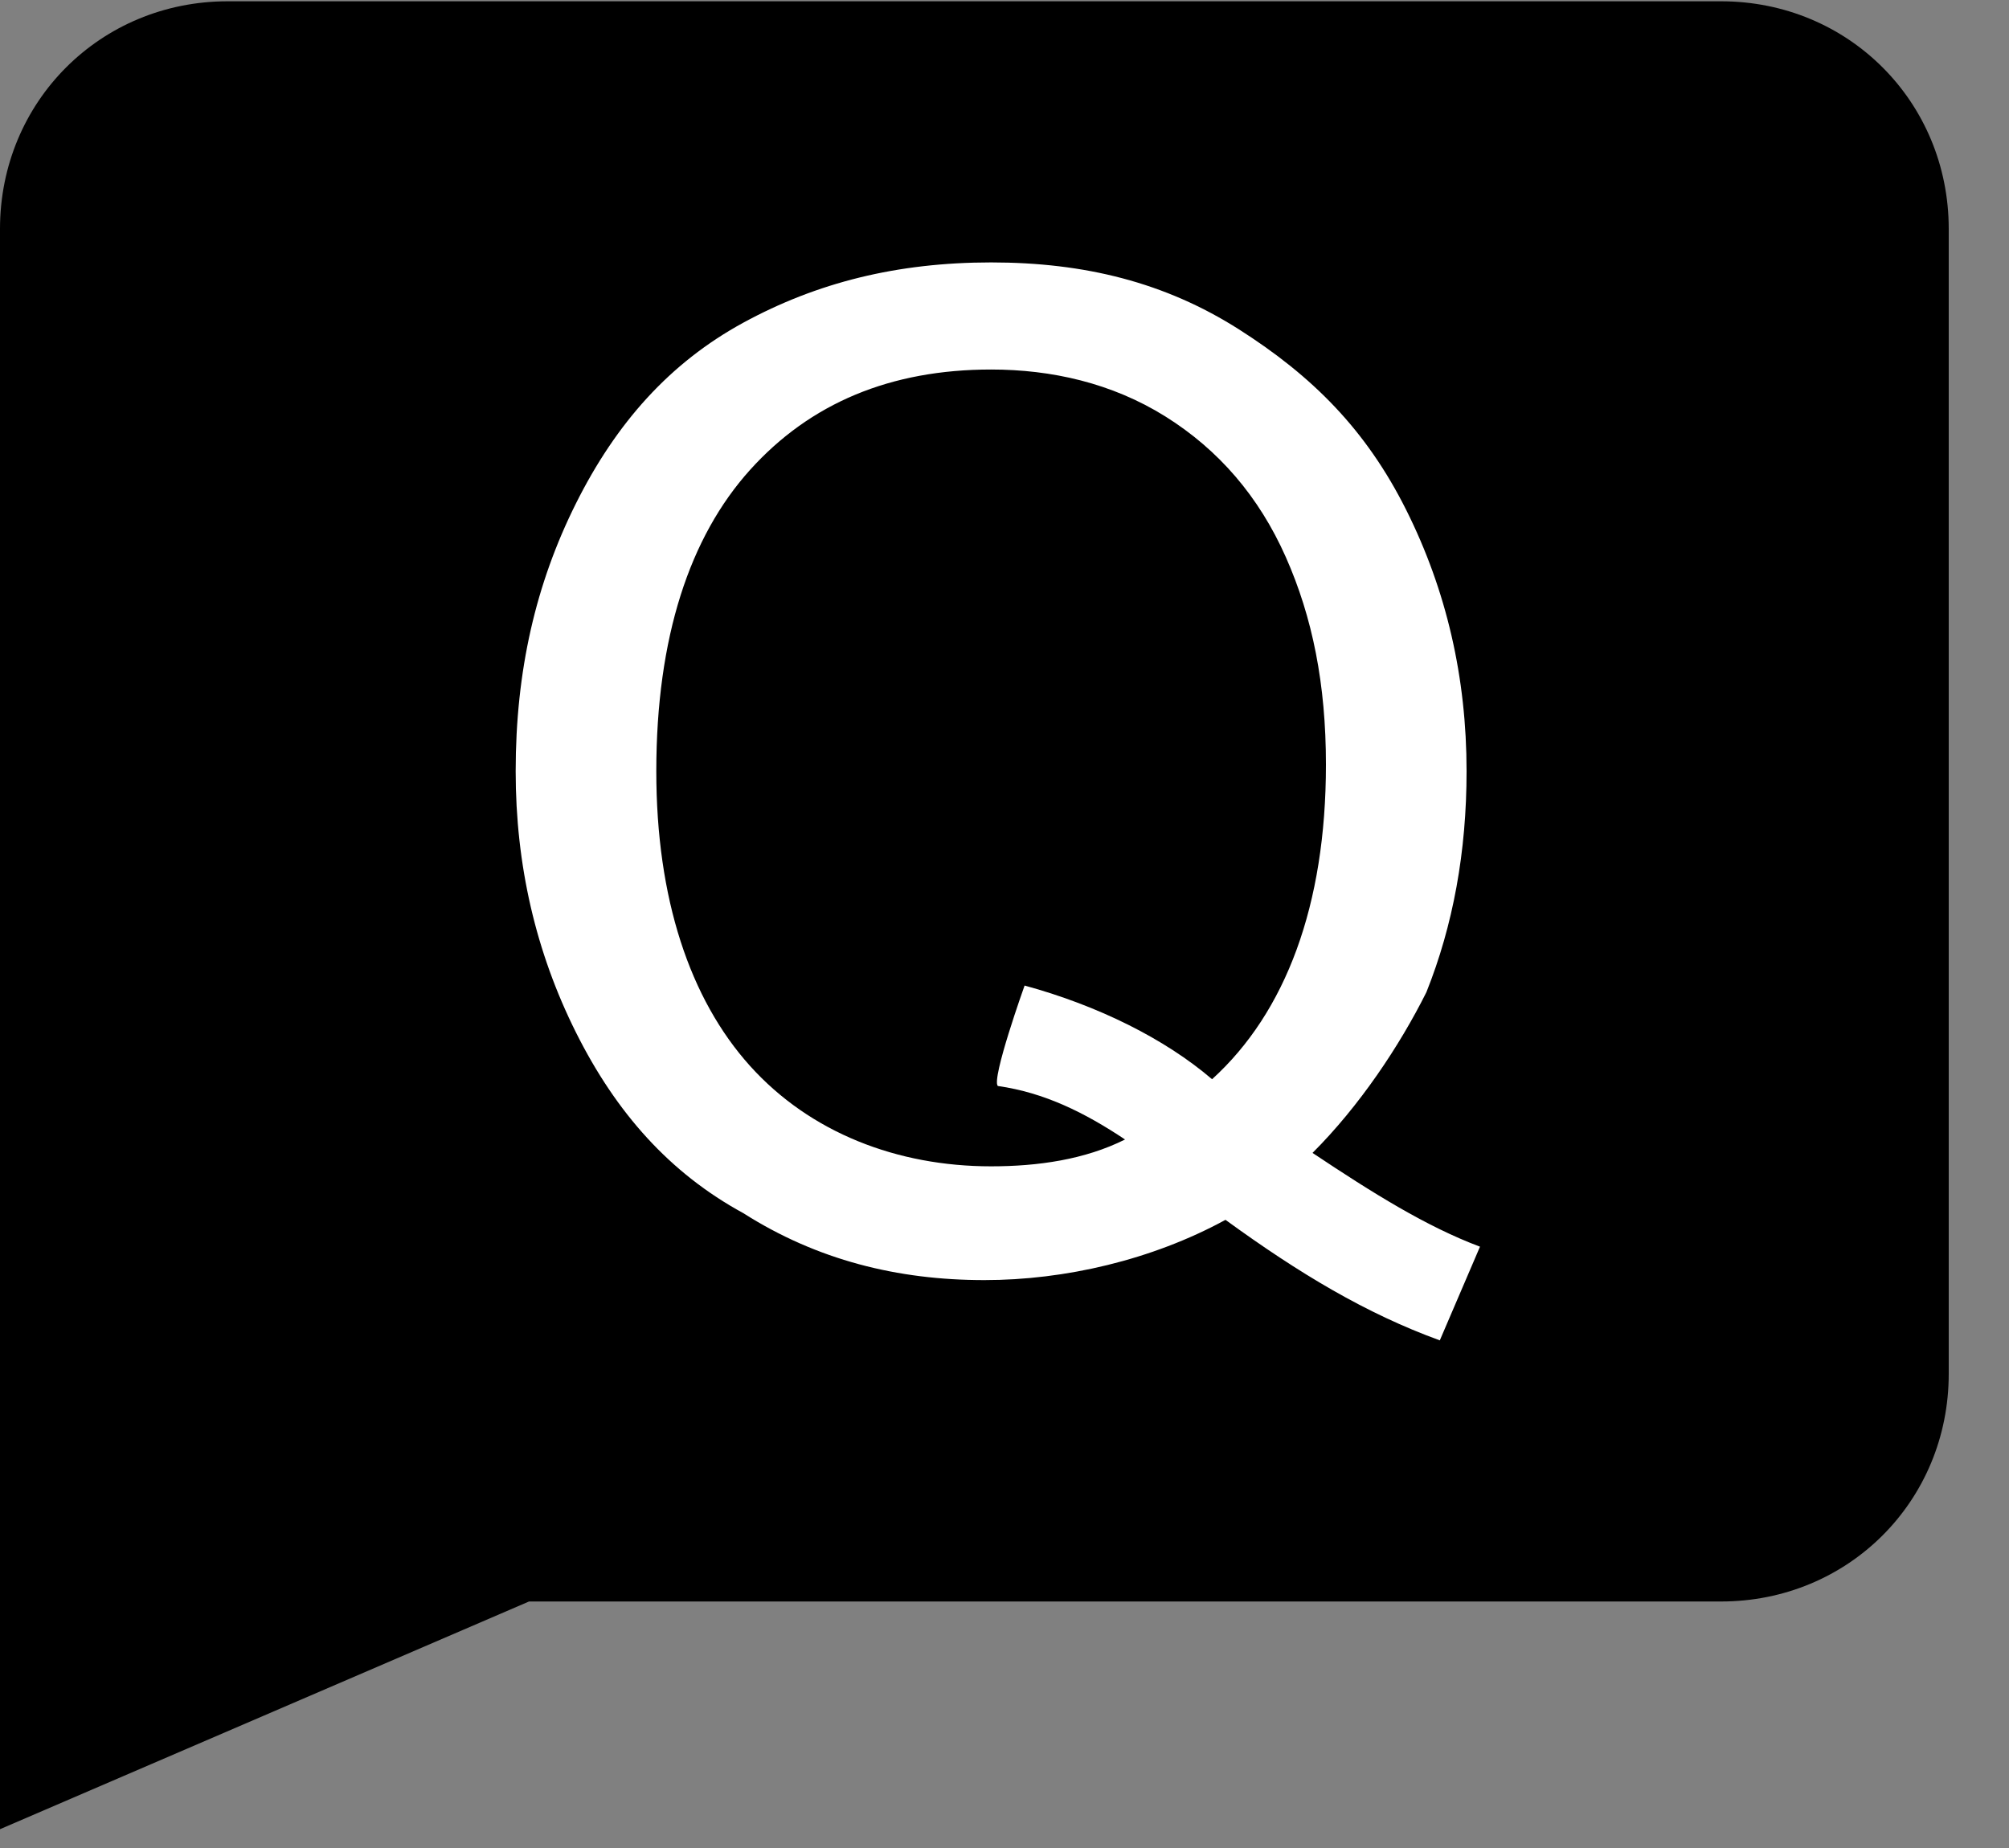
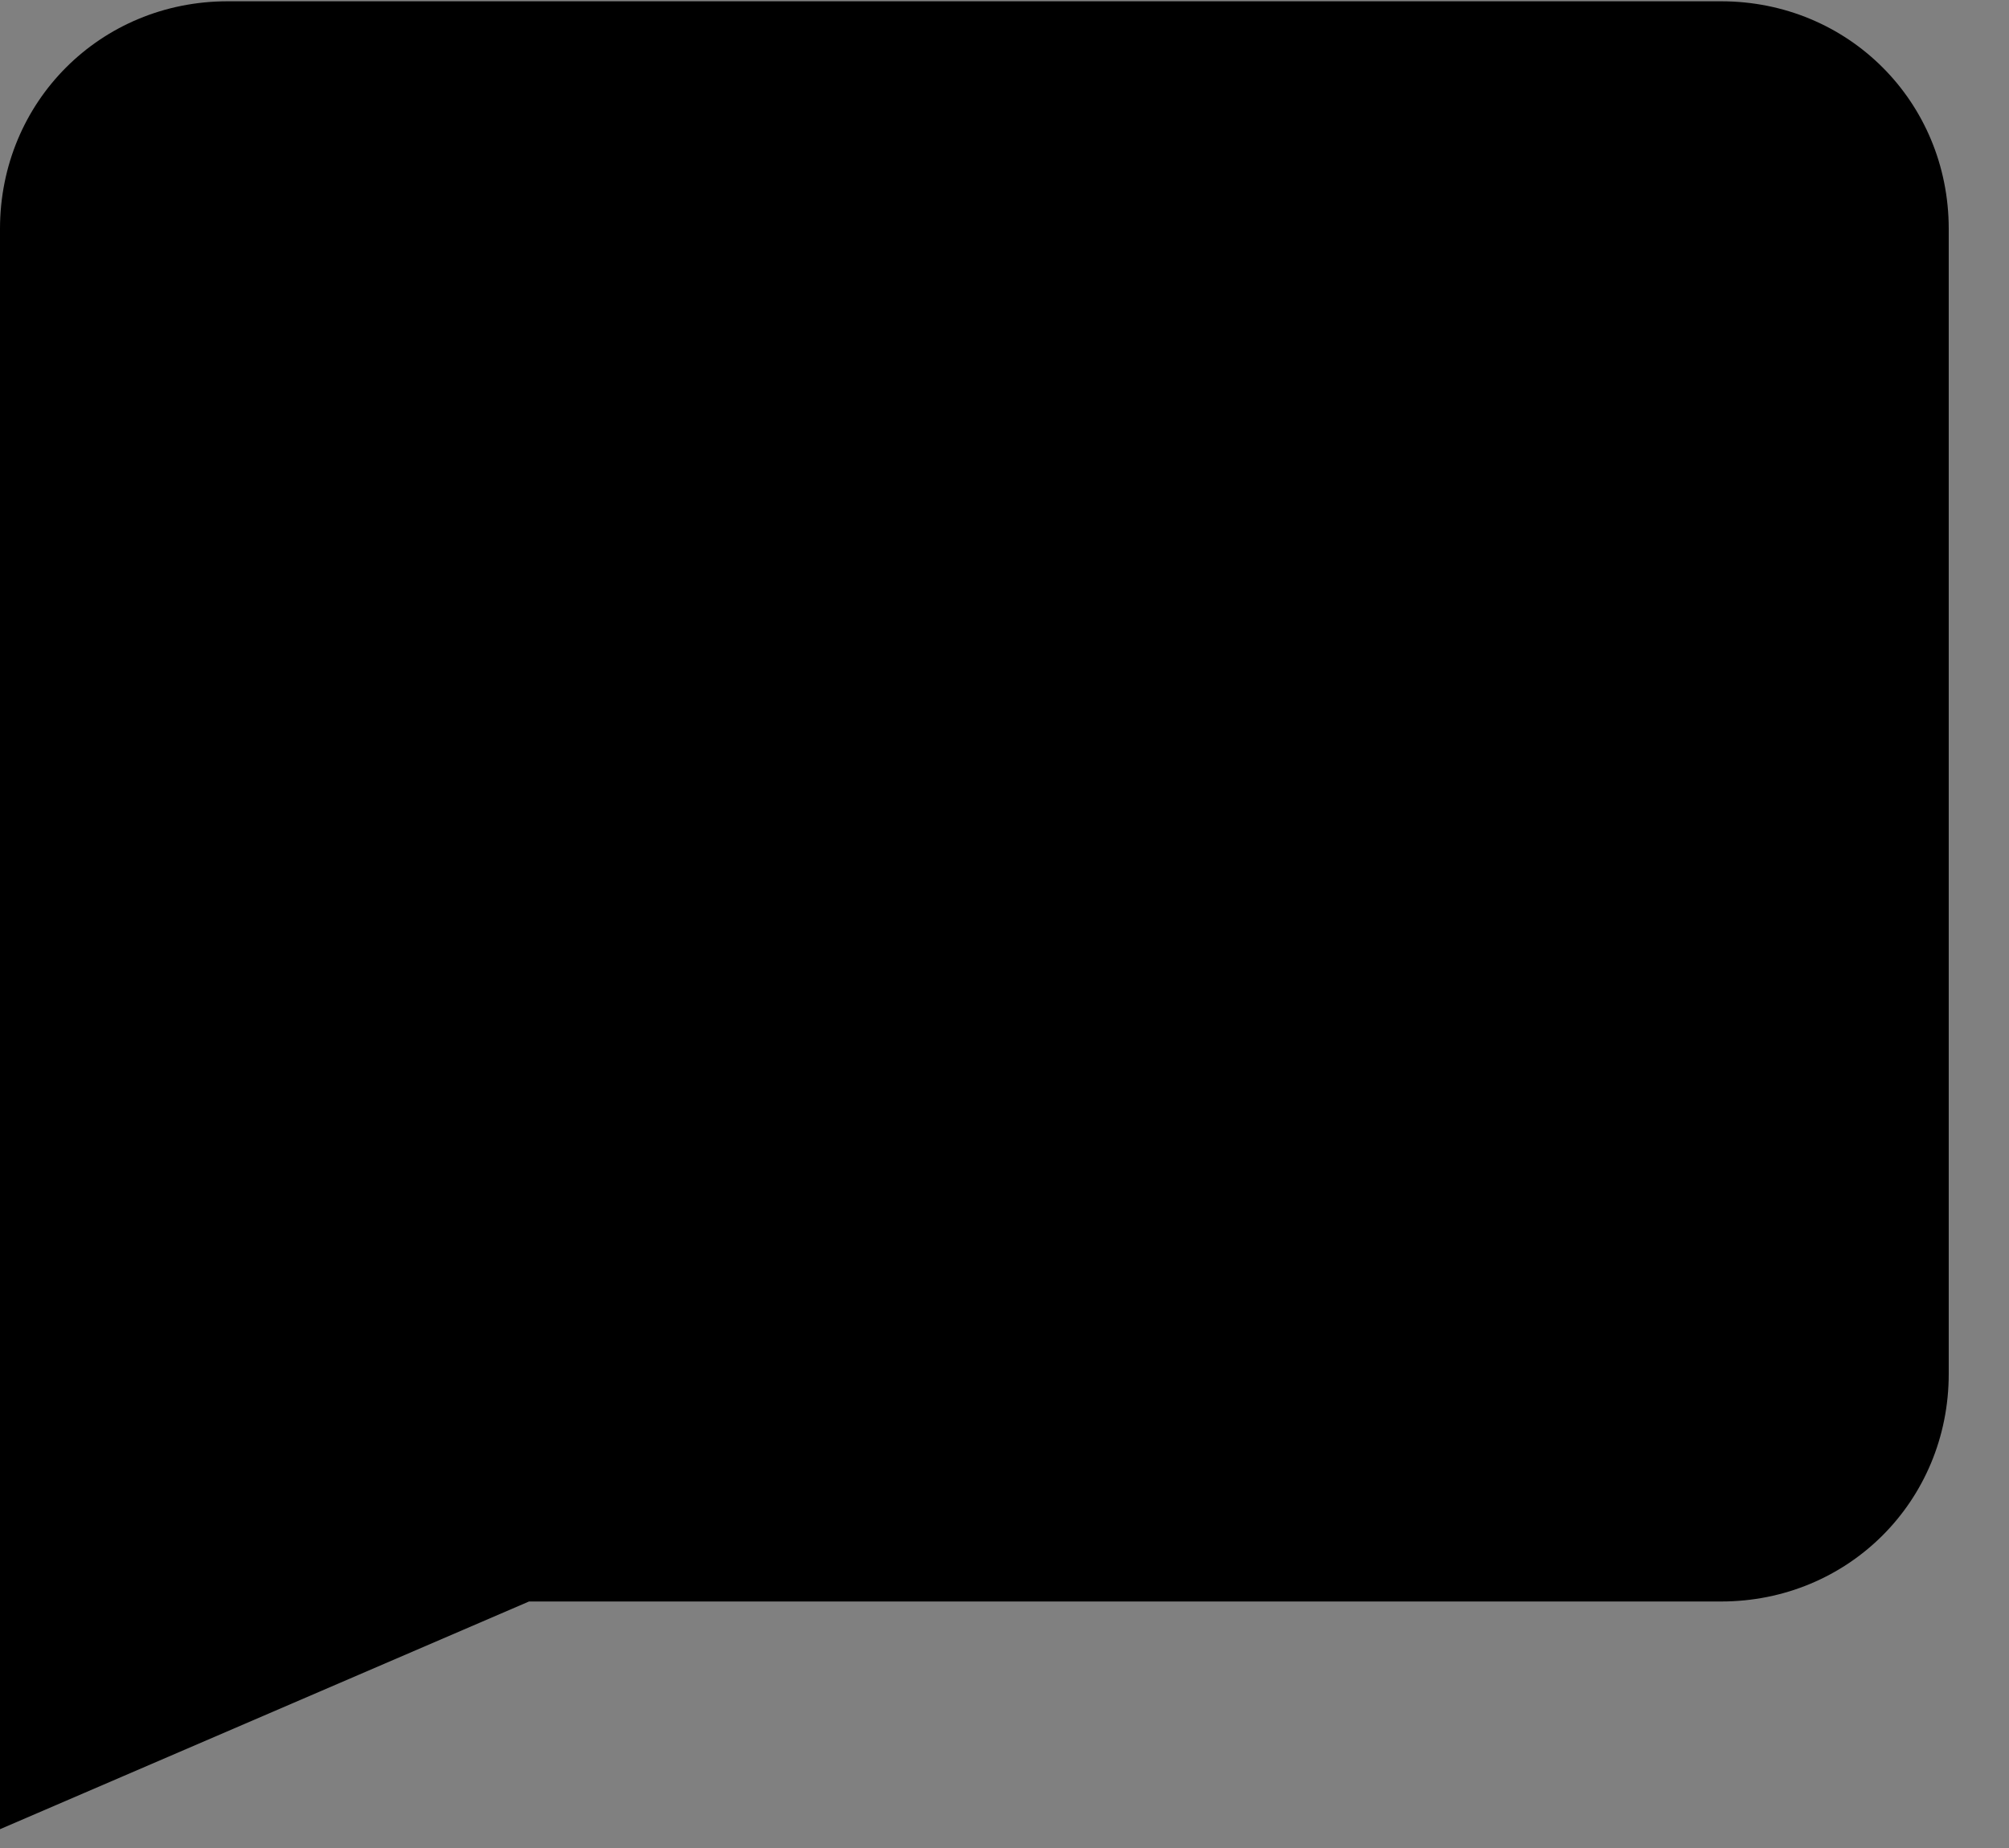
<svg xmlns="http://www.w3.org/2000/svg" width="25px" height="23px" viewBox="0 0 25 23" version="1.1">
  <rect x="0" y="0" width="25" height="23" fill="#808080" stroke="none" />
  <title>常见问题</title>
  <g id="4-联系与支持" stroke="none" stroke-width="1" fill="none" fill-rule="evenodd">
    <g id="媒体中心-联系我们" transform="translate(-619, -1357)" fill-rule="nonzero">
      <g id="Group" transform="translate(243, 594)">
        <g id="编组-3" transform="translate(360, 503)">
          <g id="编组-2备份-2" transform="translate(16, 259)">
            <g id="常见问题" transform="translate(0, 1)">
              <path d="M0,2.849 C0,1.266 1.25,0.016 2.833,0.016 L21.417,0.016 C23,0.016 24.25,1.266 24.25,2.849 L24.25,17.099 C24.25,18.682 23,19.932 21.417,19.932 L6.583,19.932 L0,22.766 L0,2.849 Z" id="路径" fill="#000000" />
-               <path d="M16.333,14.349 C17.083,14.849 17.75,15.266 18.417,15.516 L17.917,16.682 C17,16.349 16.167,15.849 15.25,15.182 C14.333,15.682 13.25,15.932 12.25,15.932 C11.167,15.932 10.167,15.682 9.25,15.099 C8.333,14.599 7.667,13.849 7.167,12.849 C6.667,11.849 6.417,10.766 6.417,9.599 C6.417,8.349 6.667,7.266 7.167,6.266 C7.667,5.266 8.333,4.516 9.25,4.016 C10.167,3.516 11.167,3.266 12.333,3.266 C13.5,3.266 14.5,3.516 15.417,4.099 C16.333,4.682 17,5.349 17.5,6.349 C18,7.349 18.25,8.432 18.25,9.599 C18.25,10.599 18.083,11.516 17.75,12.349 C17.417,13.016 16.917,13.766 16.333,14.349 L16.333,14.349 Z M12.75,12.266 C13.667,12.516 14.5,12.932 15.083,13.432 C16,12.599 16.5,11.266 16.5,9.516 C16.5,8.516 16.333,7.682 16,6.932 C15.667,6.182 15.167,5.599 14.5,5.182 C13.833,4.766 13.083,4.599 12.333,4.599 C11.083,4.599 10.083,5.016 9.333,5.849 C8.583,6.682 8.167,7.932 8.167,9.599 C8.167,11.182 8.583,12.432 9.333,13.266 C10.083,14.099 11.167,14.516 12.333,14.516 C12.917,14.516 13.5,14.432 14,14.182 C13.5,13.849 13,13.599 12.417,13.516 C12.333,13.432 12.75,12.266 12.75,12.266 L12.75,12.266 Z" id="形状" fill="#FFFFFF" />
            </g>
          </g>
        </g>
      </g>
    </g>
  </g>
</svg>